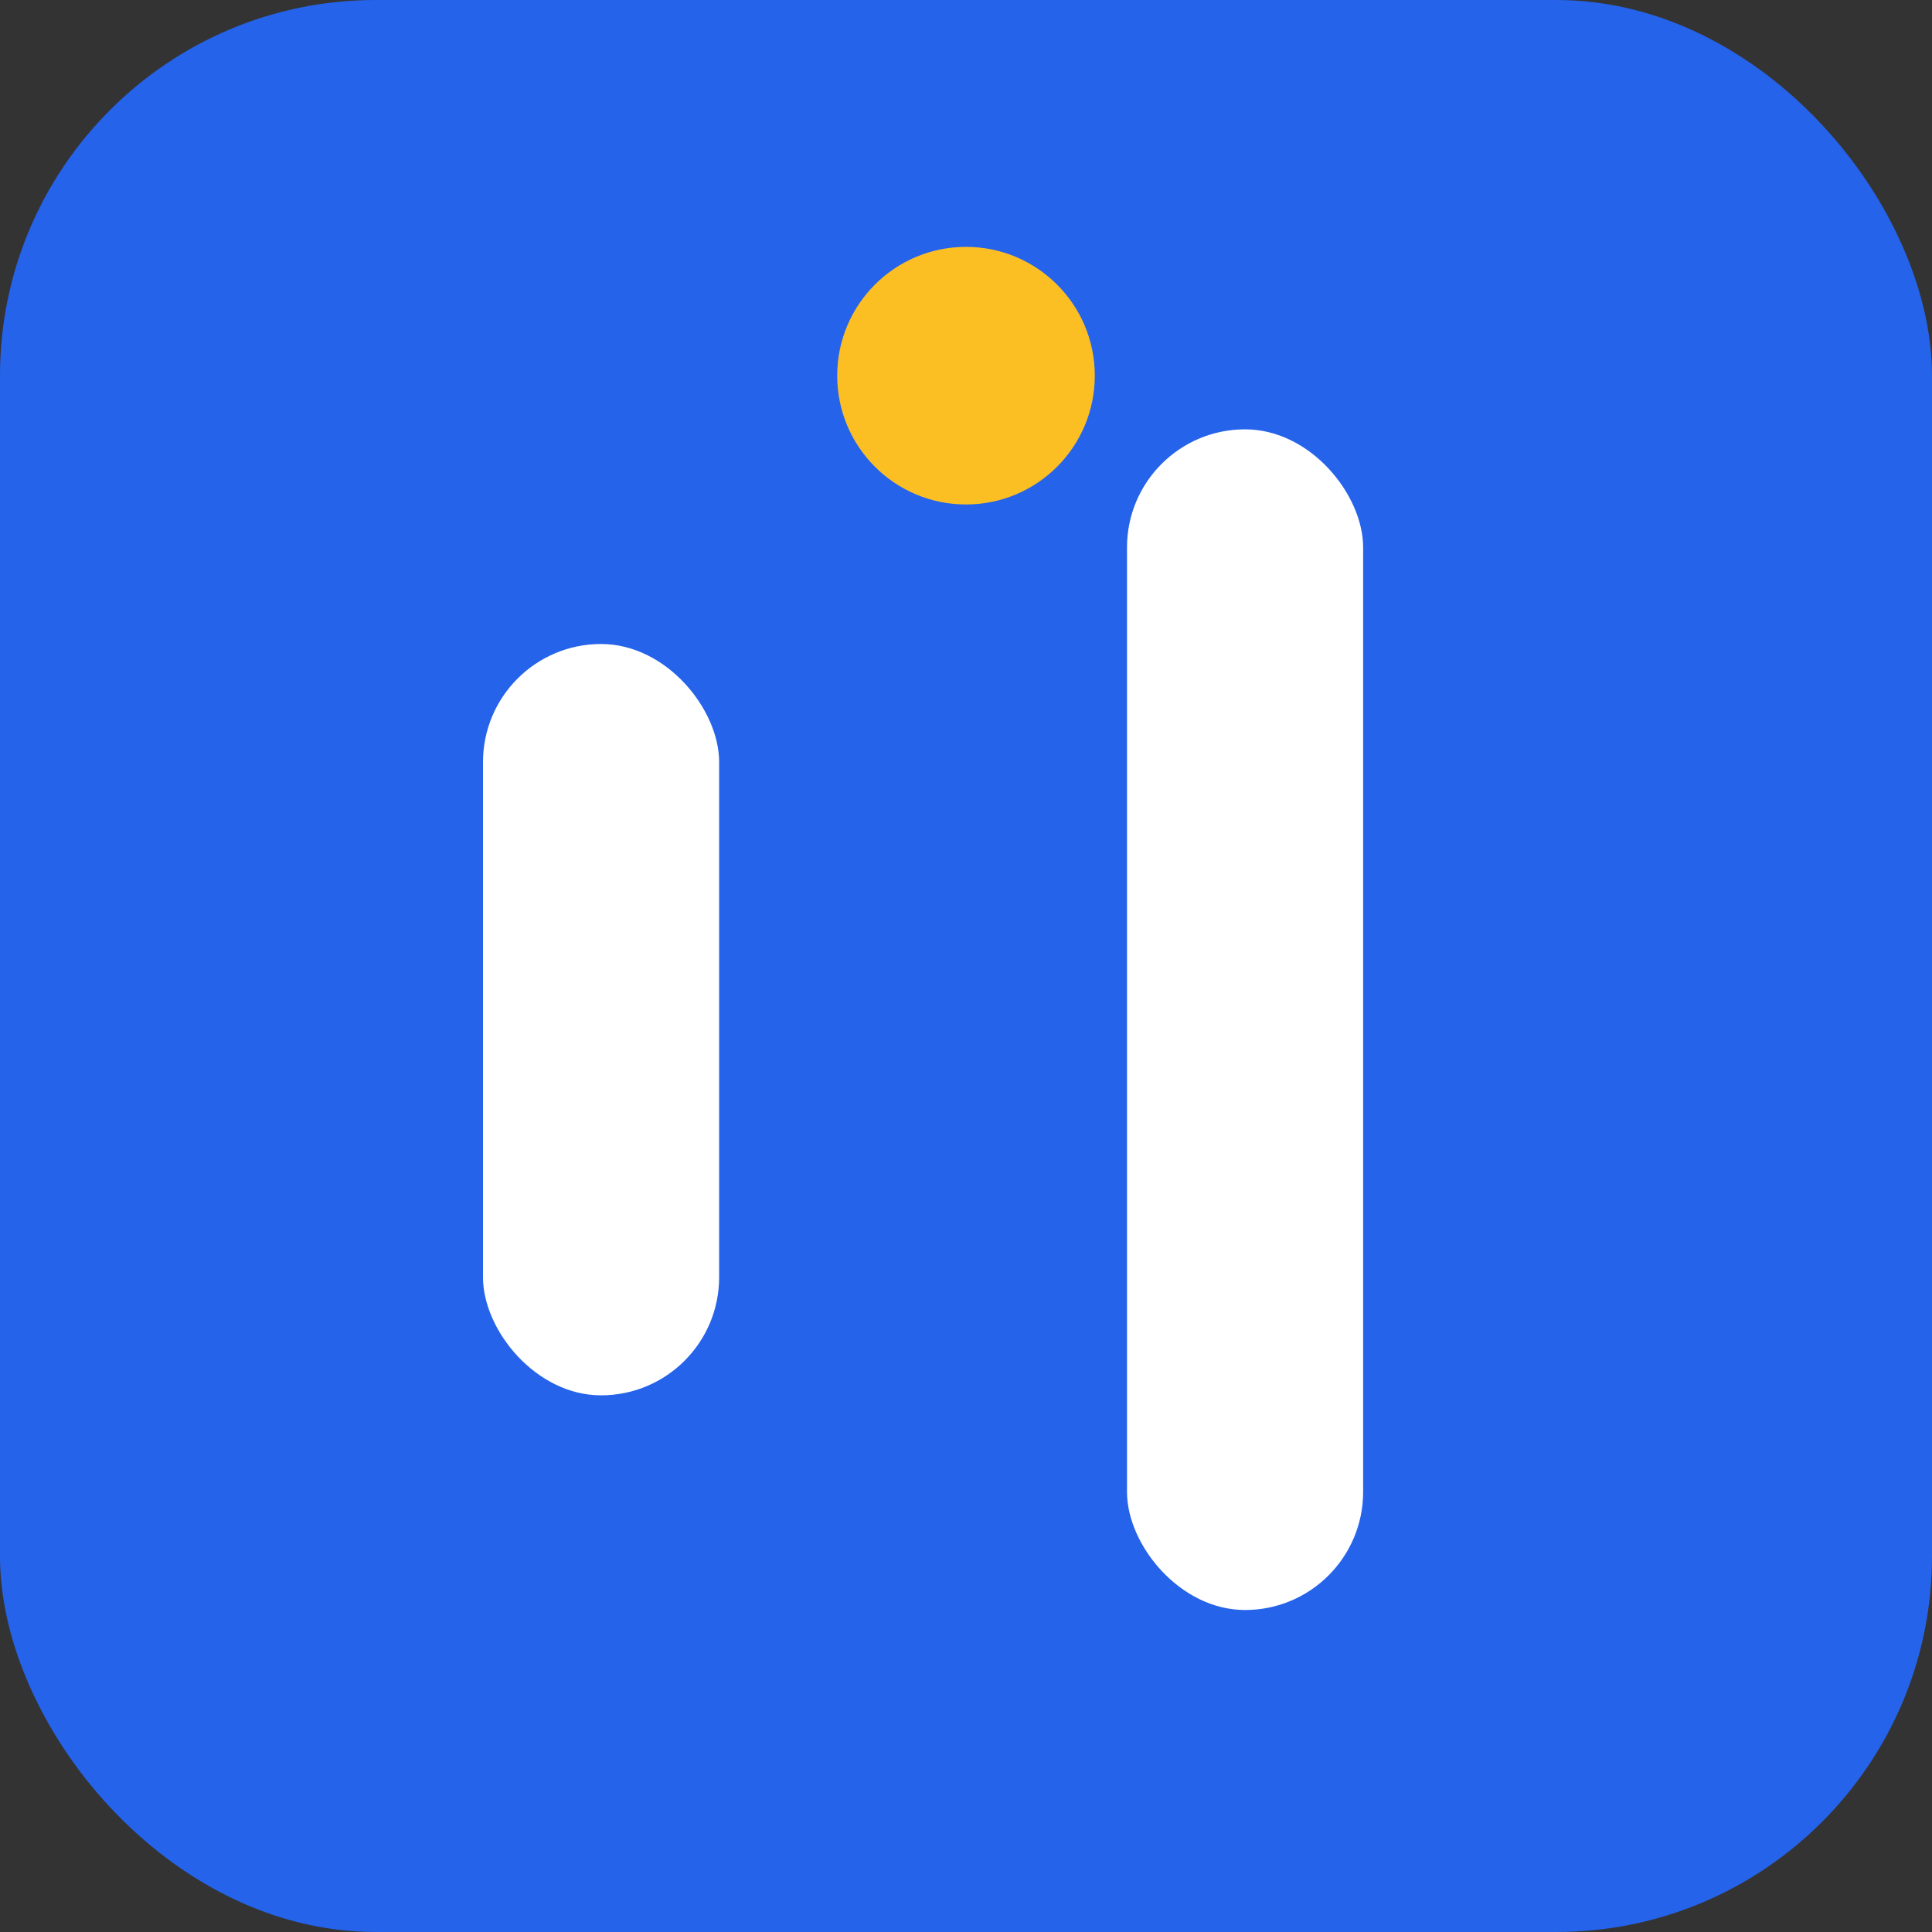
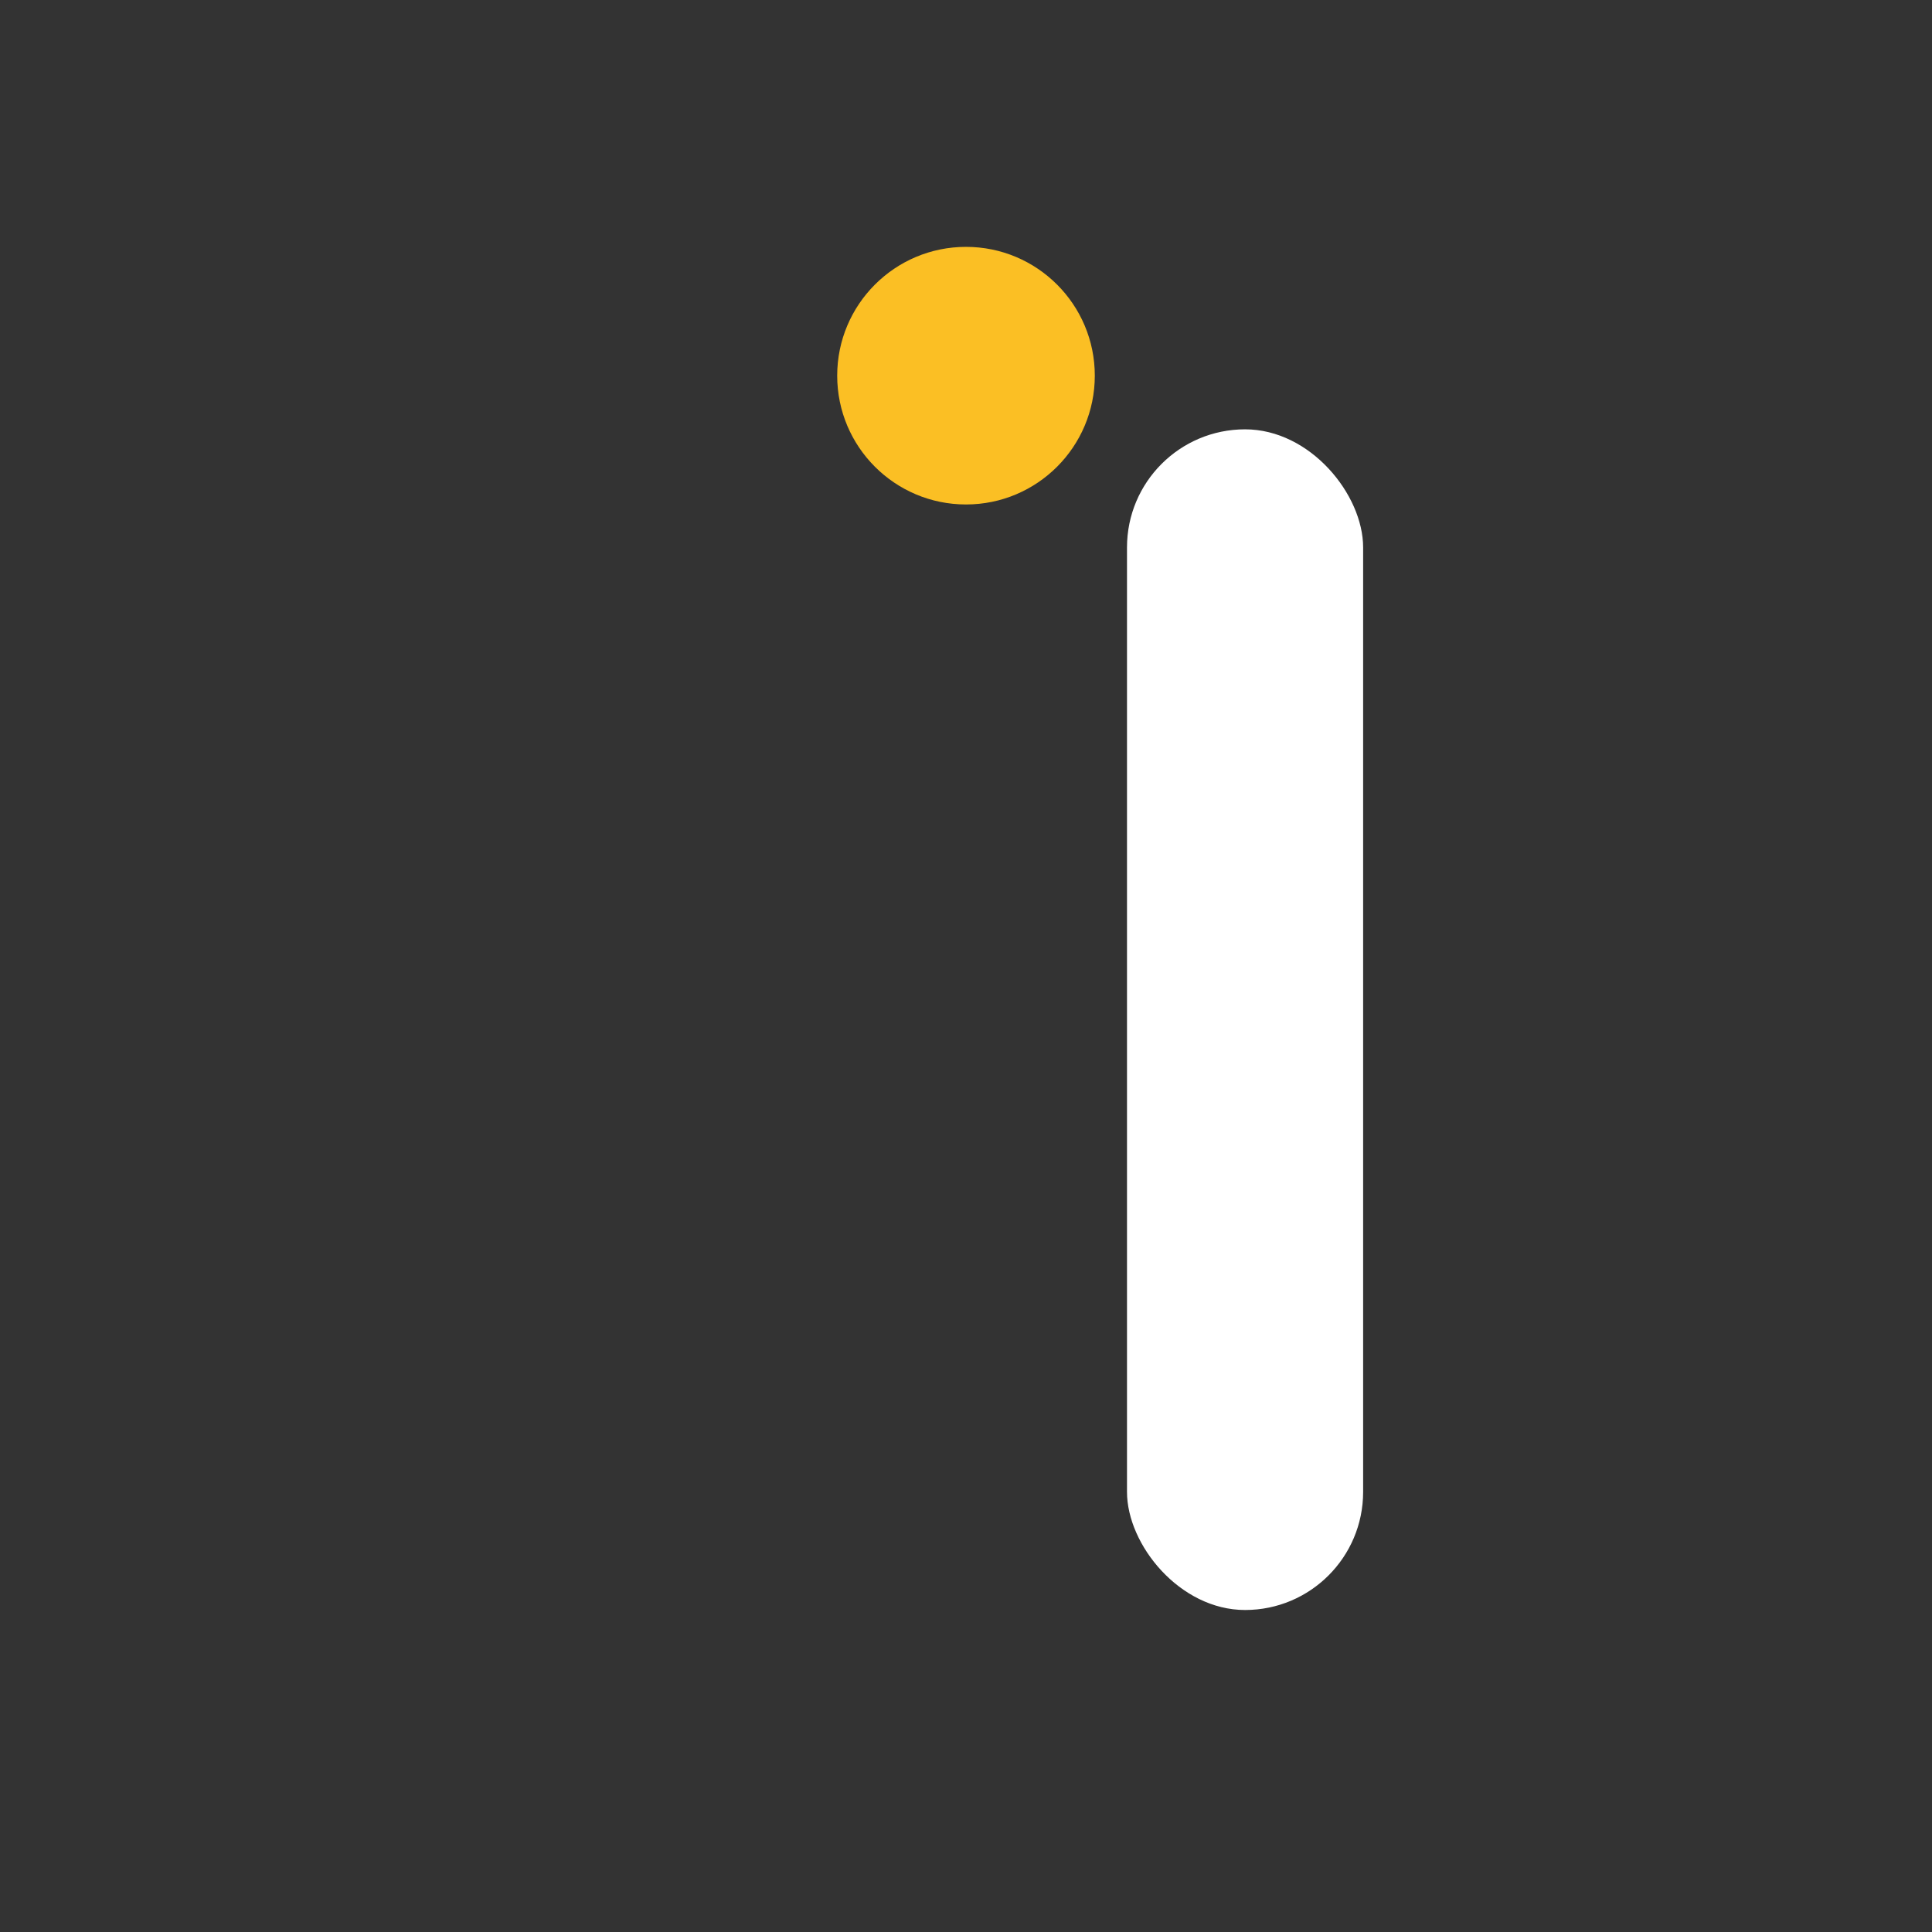
<svg xmlns="http://www.w3.org/2000/svg" width="180" height="180" viewBox="0 0 180 180" fill="none">
  <rect x="0" y="0" width="180" height="180" fill="#333333" stroke="none" />
-   <rect width="180" height="180" rx="35" fill="#2563eb" />
-   <rect x="45" y="60" width="22" height="70" rx="11" fill="white" />
  <rect x="105" y="40" width="22" height="110" rx="11" fill="white" />
  <circle cx="90" cy="35" r="12" fill="#fbbf24" />
</svg>